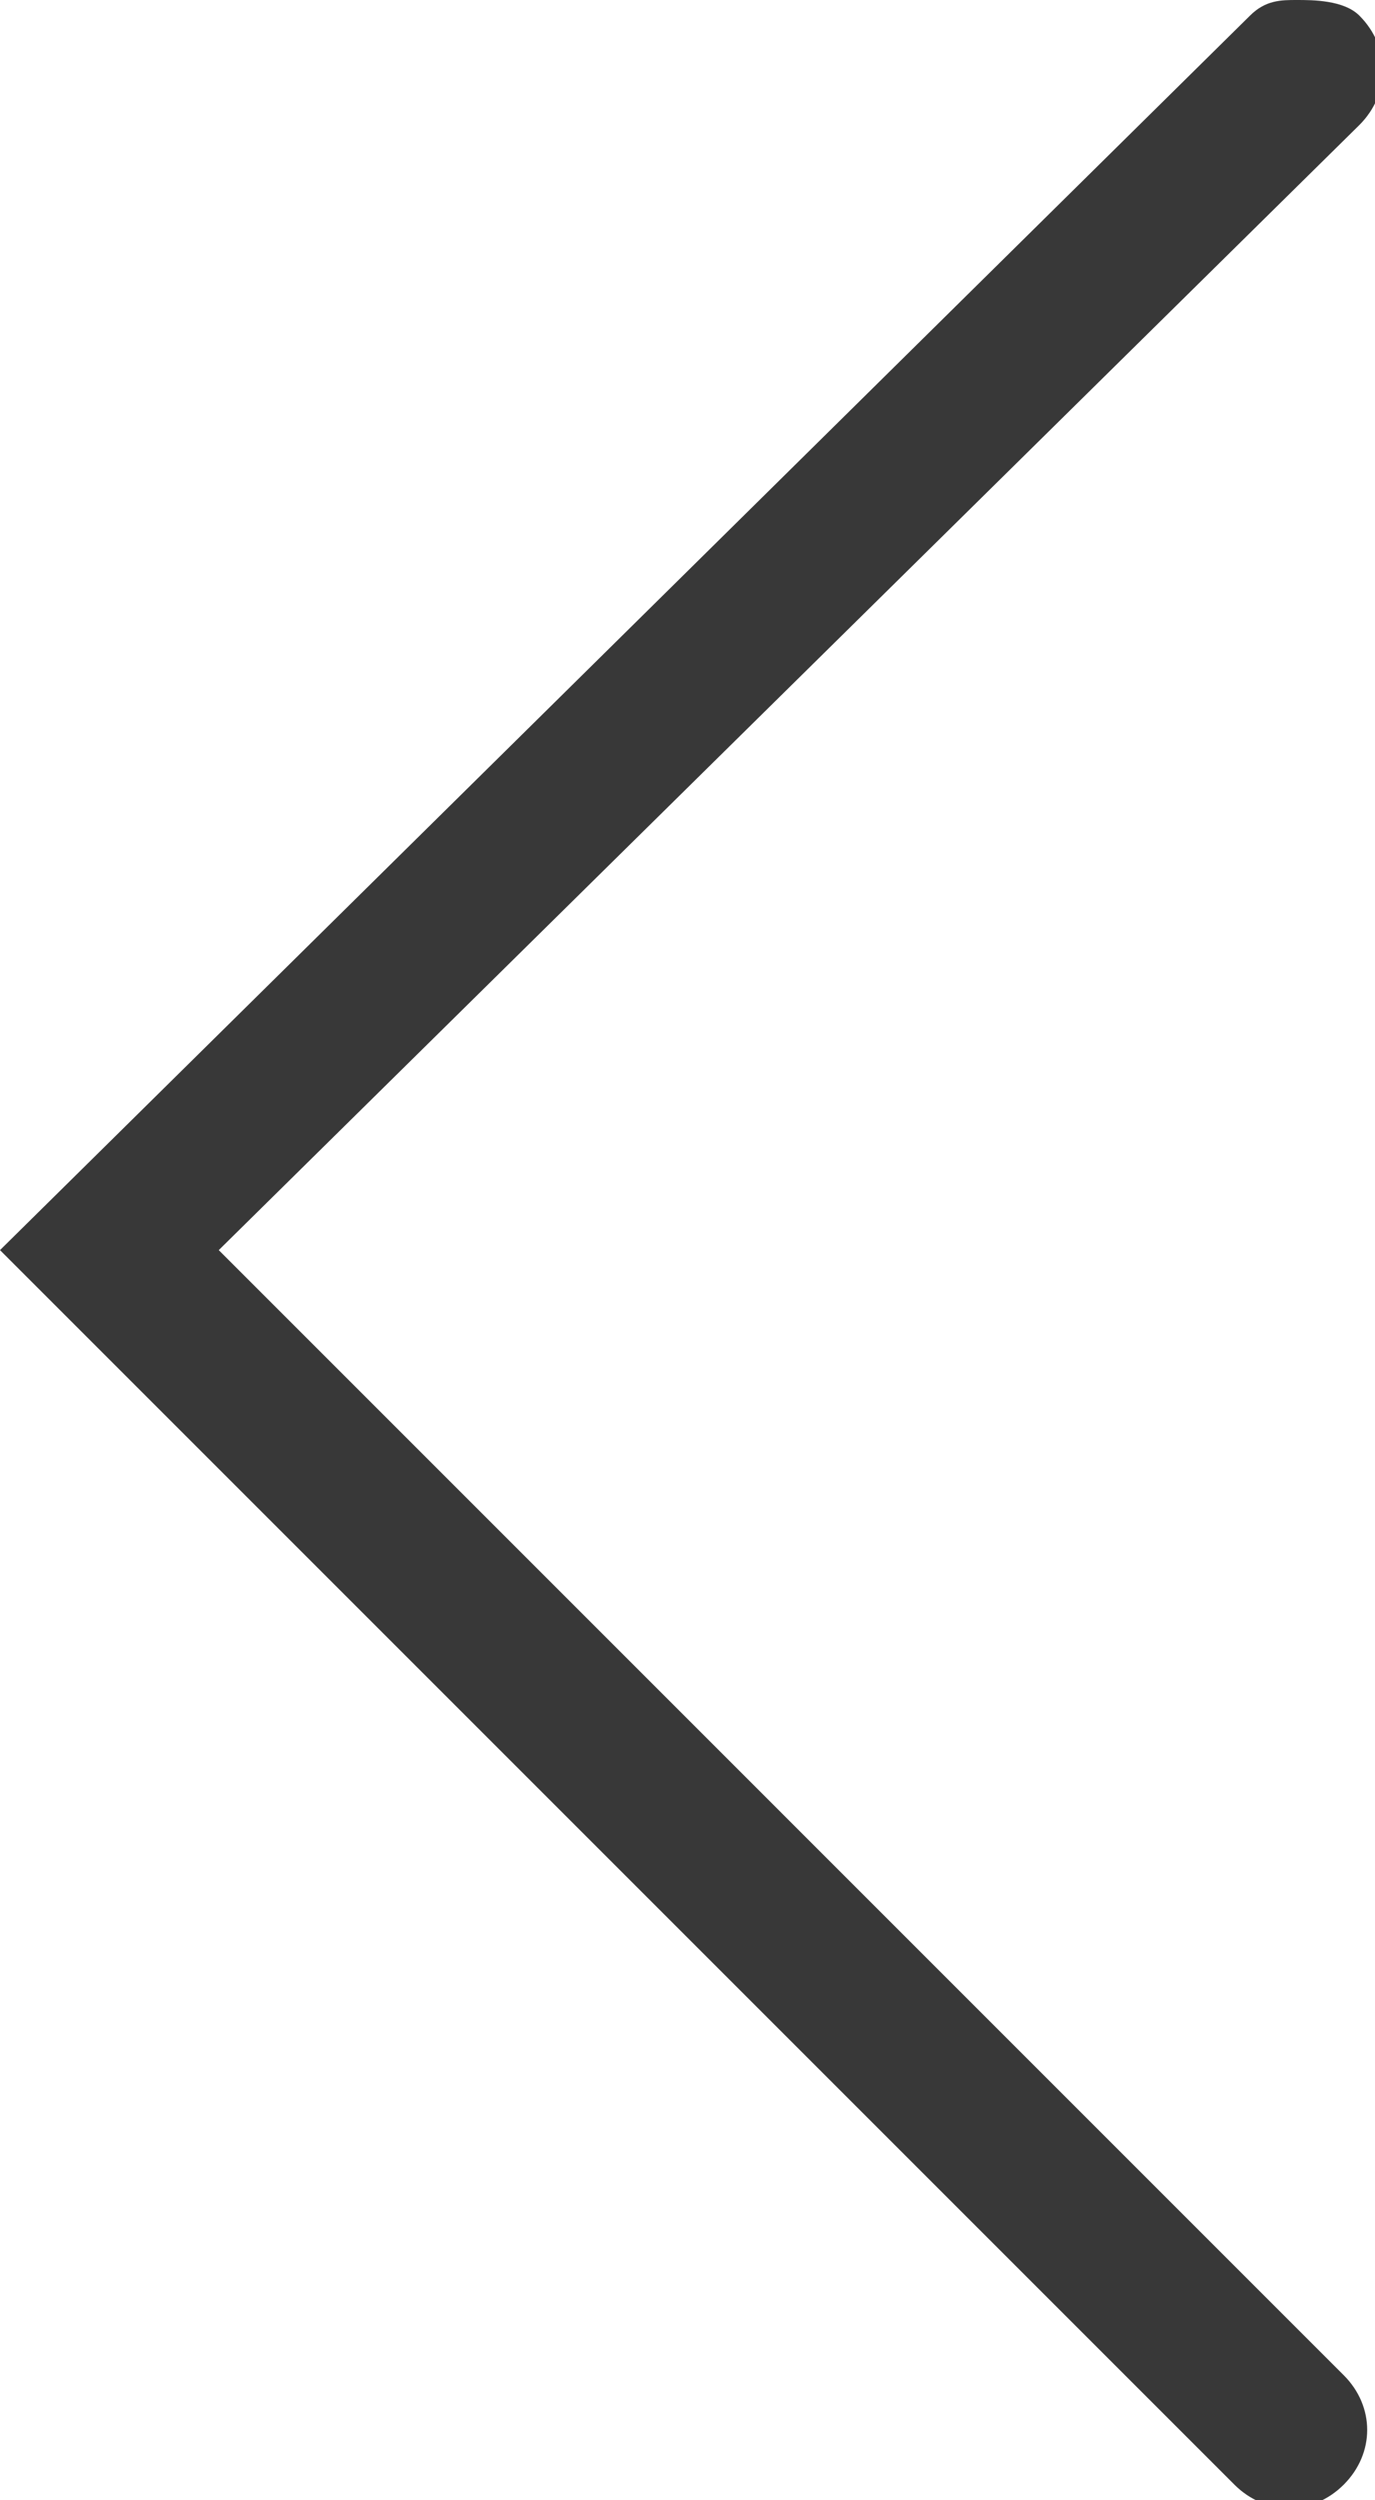
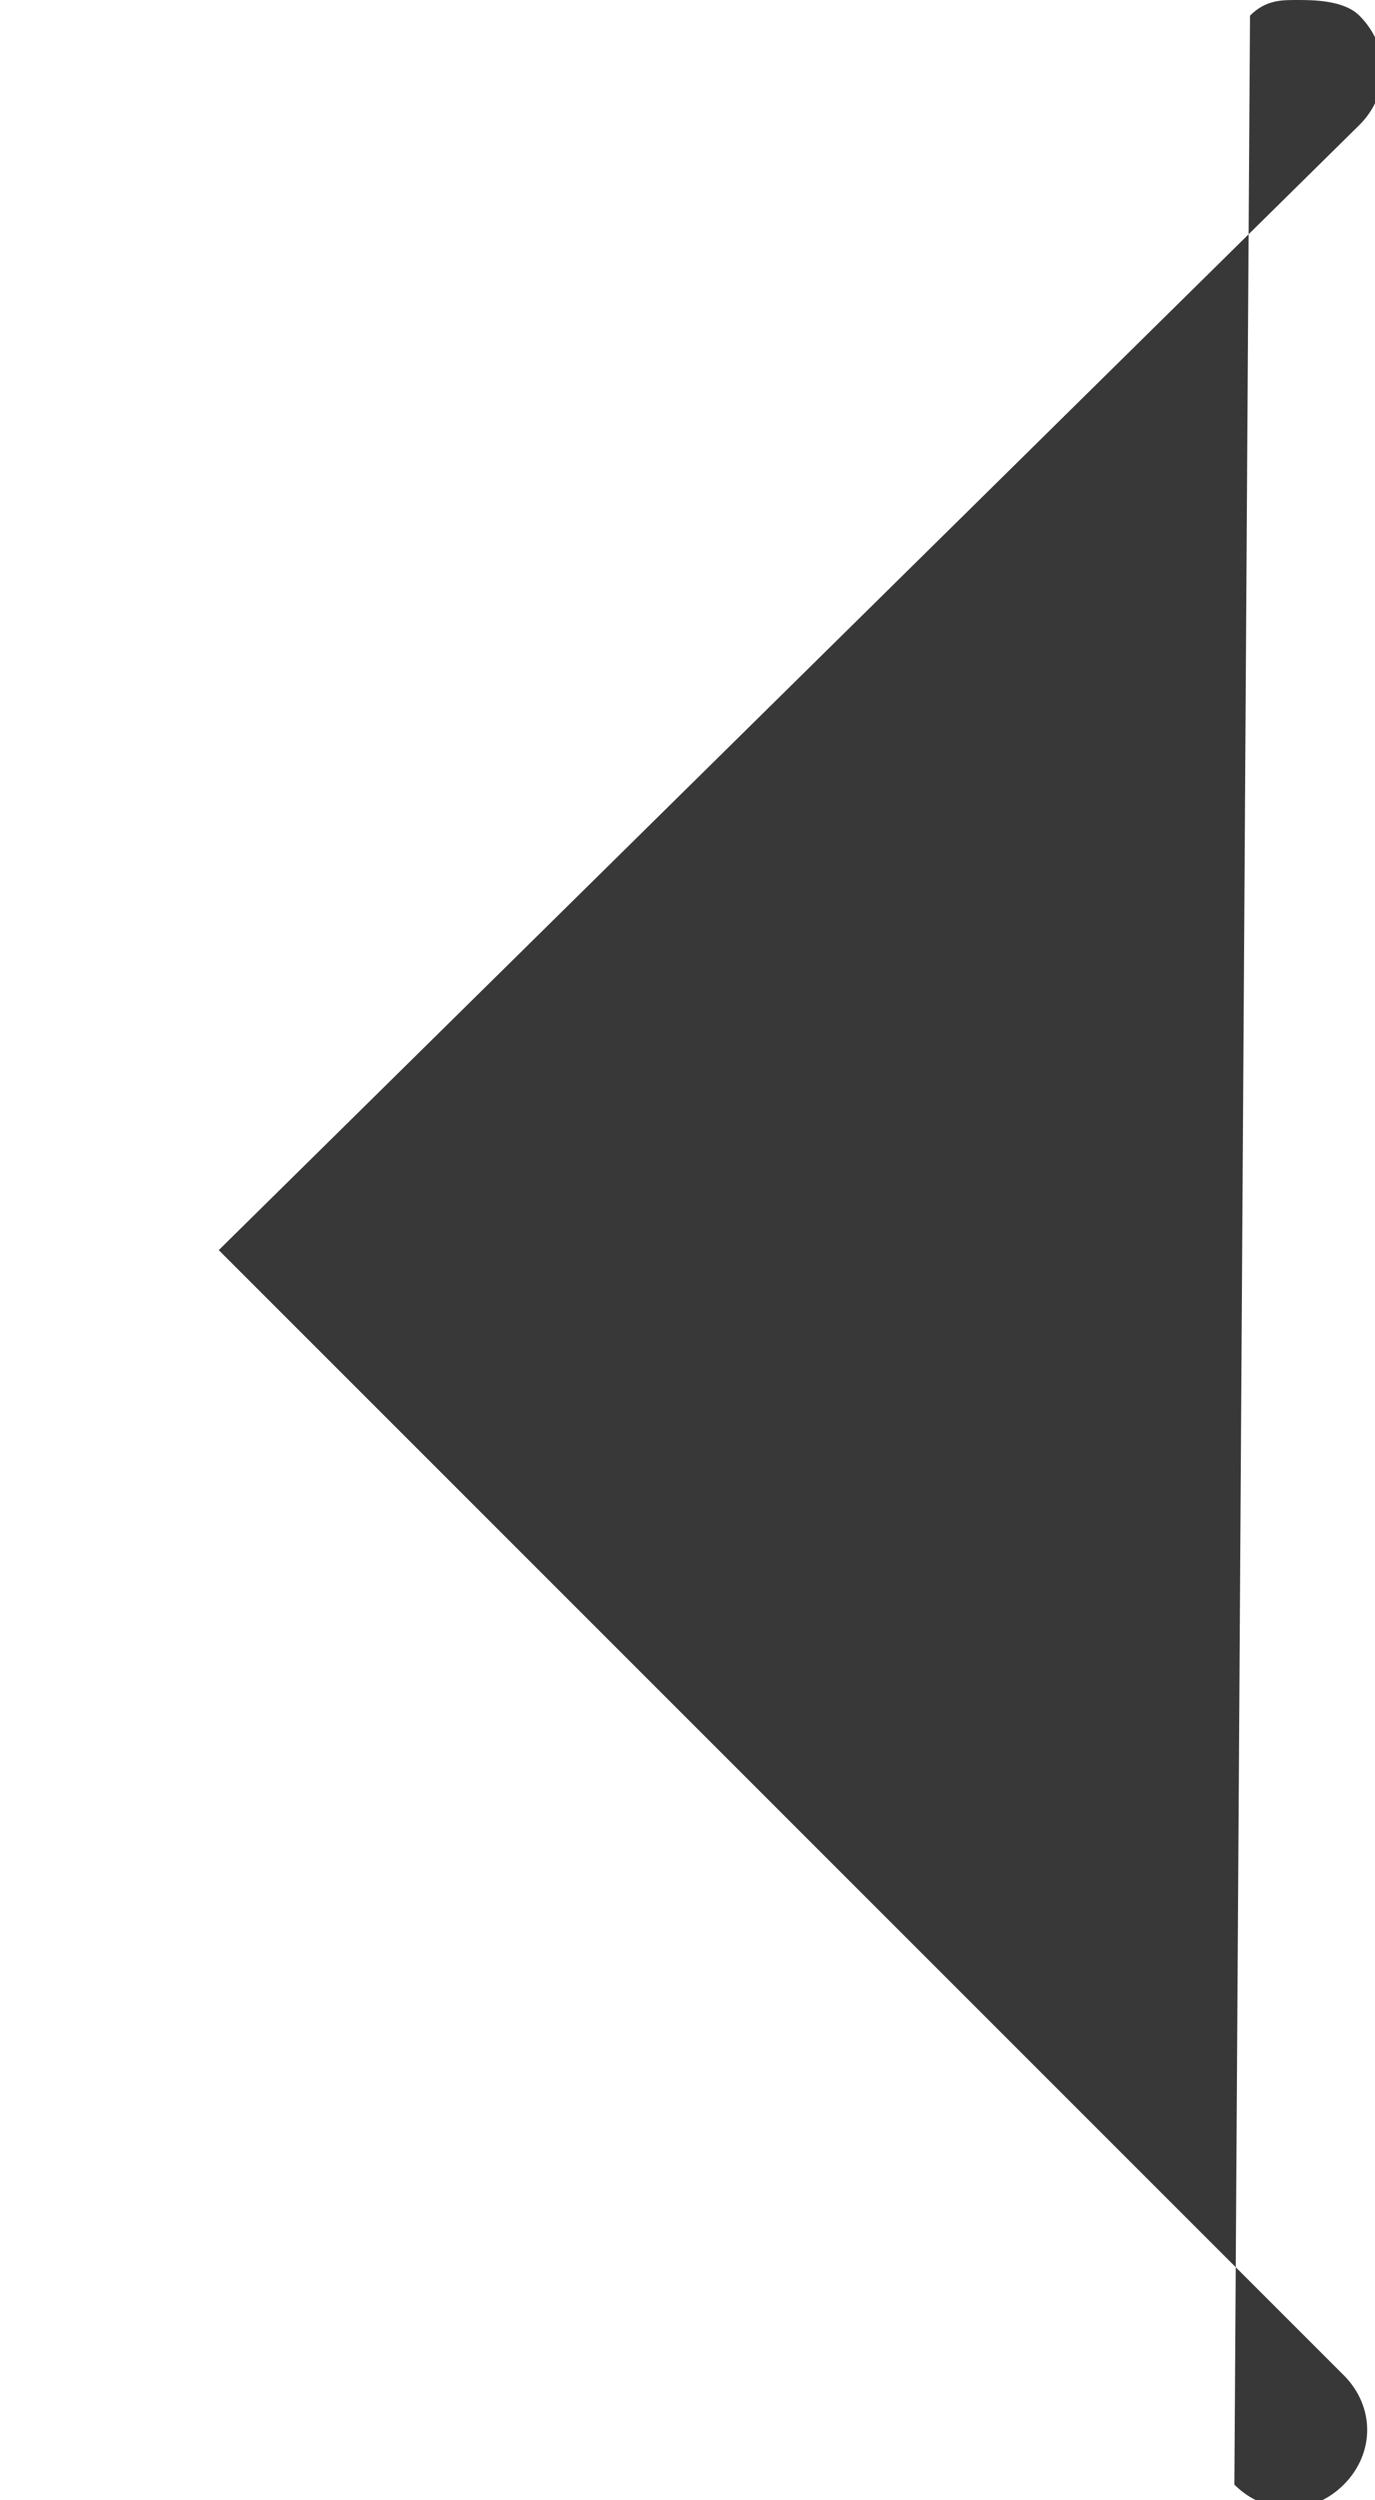
<svg xmlns="http://www.w3.org/2000/svg" version="1.1" id="Layer_1" x="0px" y="0px" viewBox="0 0 8.8 16" style="enable-background:new 0 0 8.8 16;" xml:space="preserve">
  <style type="text/css">
	.st0{fill:#383838;}
</style>
-   <path class="st0" d="M7.9,15.9c0.2,0.2,0.5,0.2,0.7,0c0.2-0.2,0.2-0.5,0-0.7L1.4,8l7.3-7.2c0.2-0.2,0.2-0.5,0-0.7C8.6,0,8.4,0,8.3,0  C8.2,0,8.1,0,8,0.1L0,8L7.9,15.9z" />
+   <path class="st0" d="M7.9,15.9c0.2,0.2,0.5,0.2,0.7,0c0.2-0.2,0.2-0.5,0-0.7L1.4,8l7.3-7.2c0.2-0.2,0.2-0.5,0-0.7C8.6,0,8.4,0,8.3,0  C8.2,0,8.1,0,8,0.1L7.9,15.9z" />
</svg>